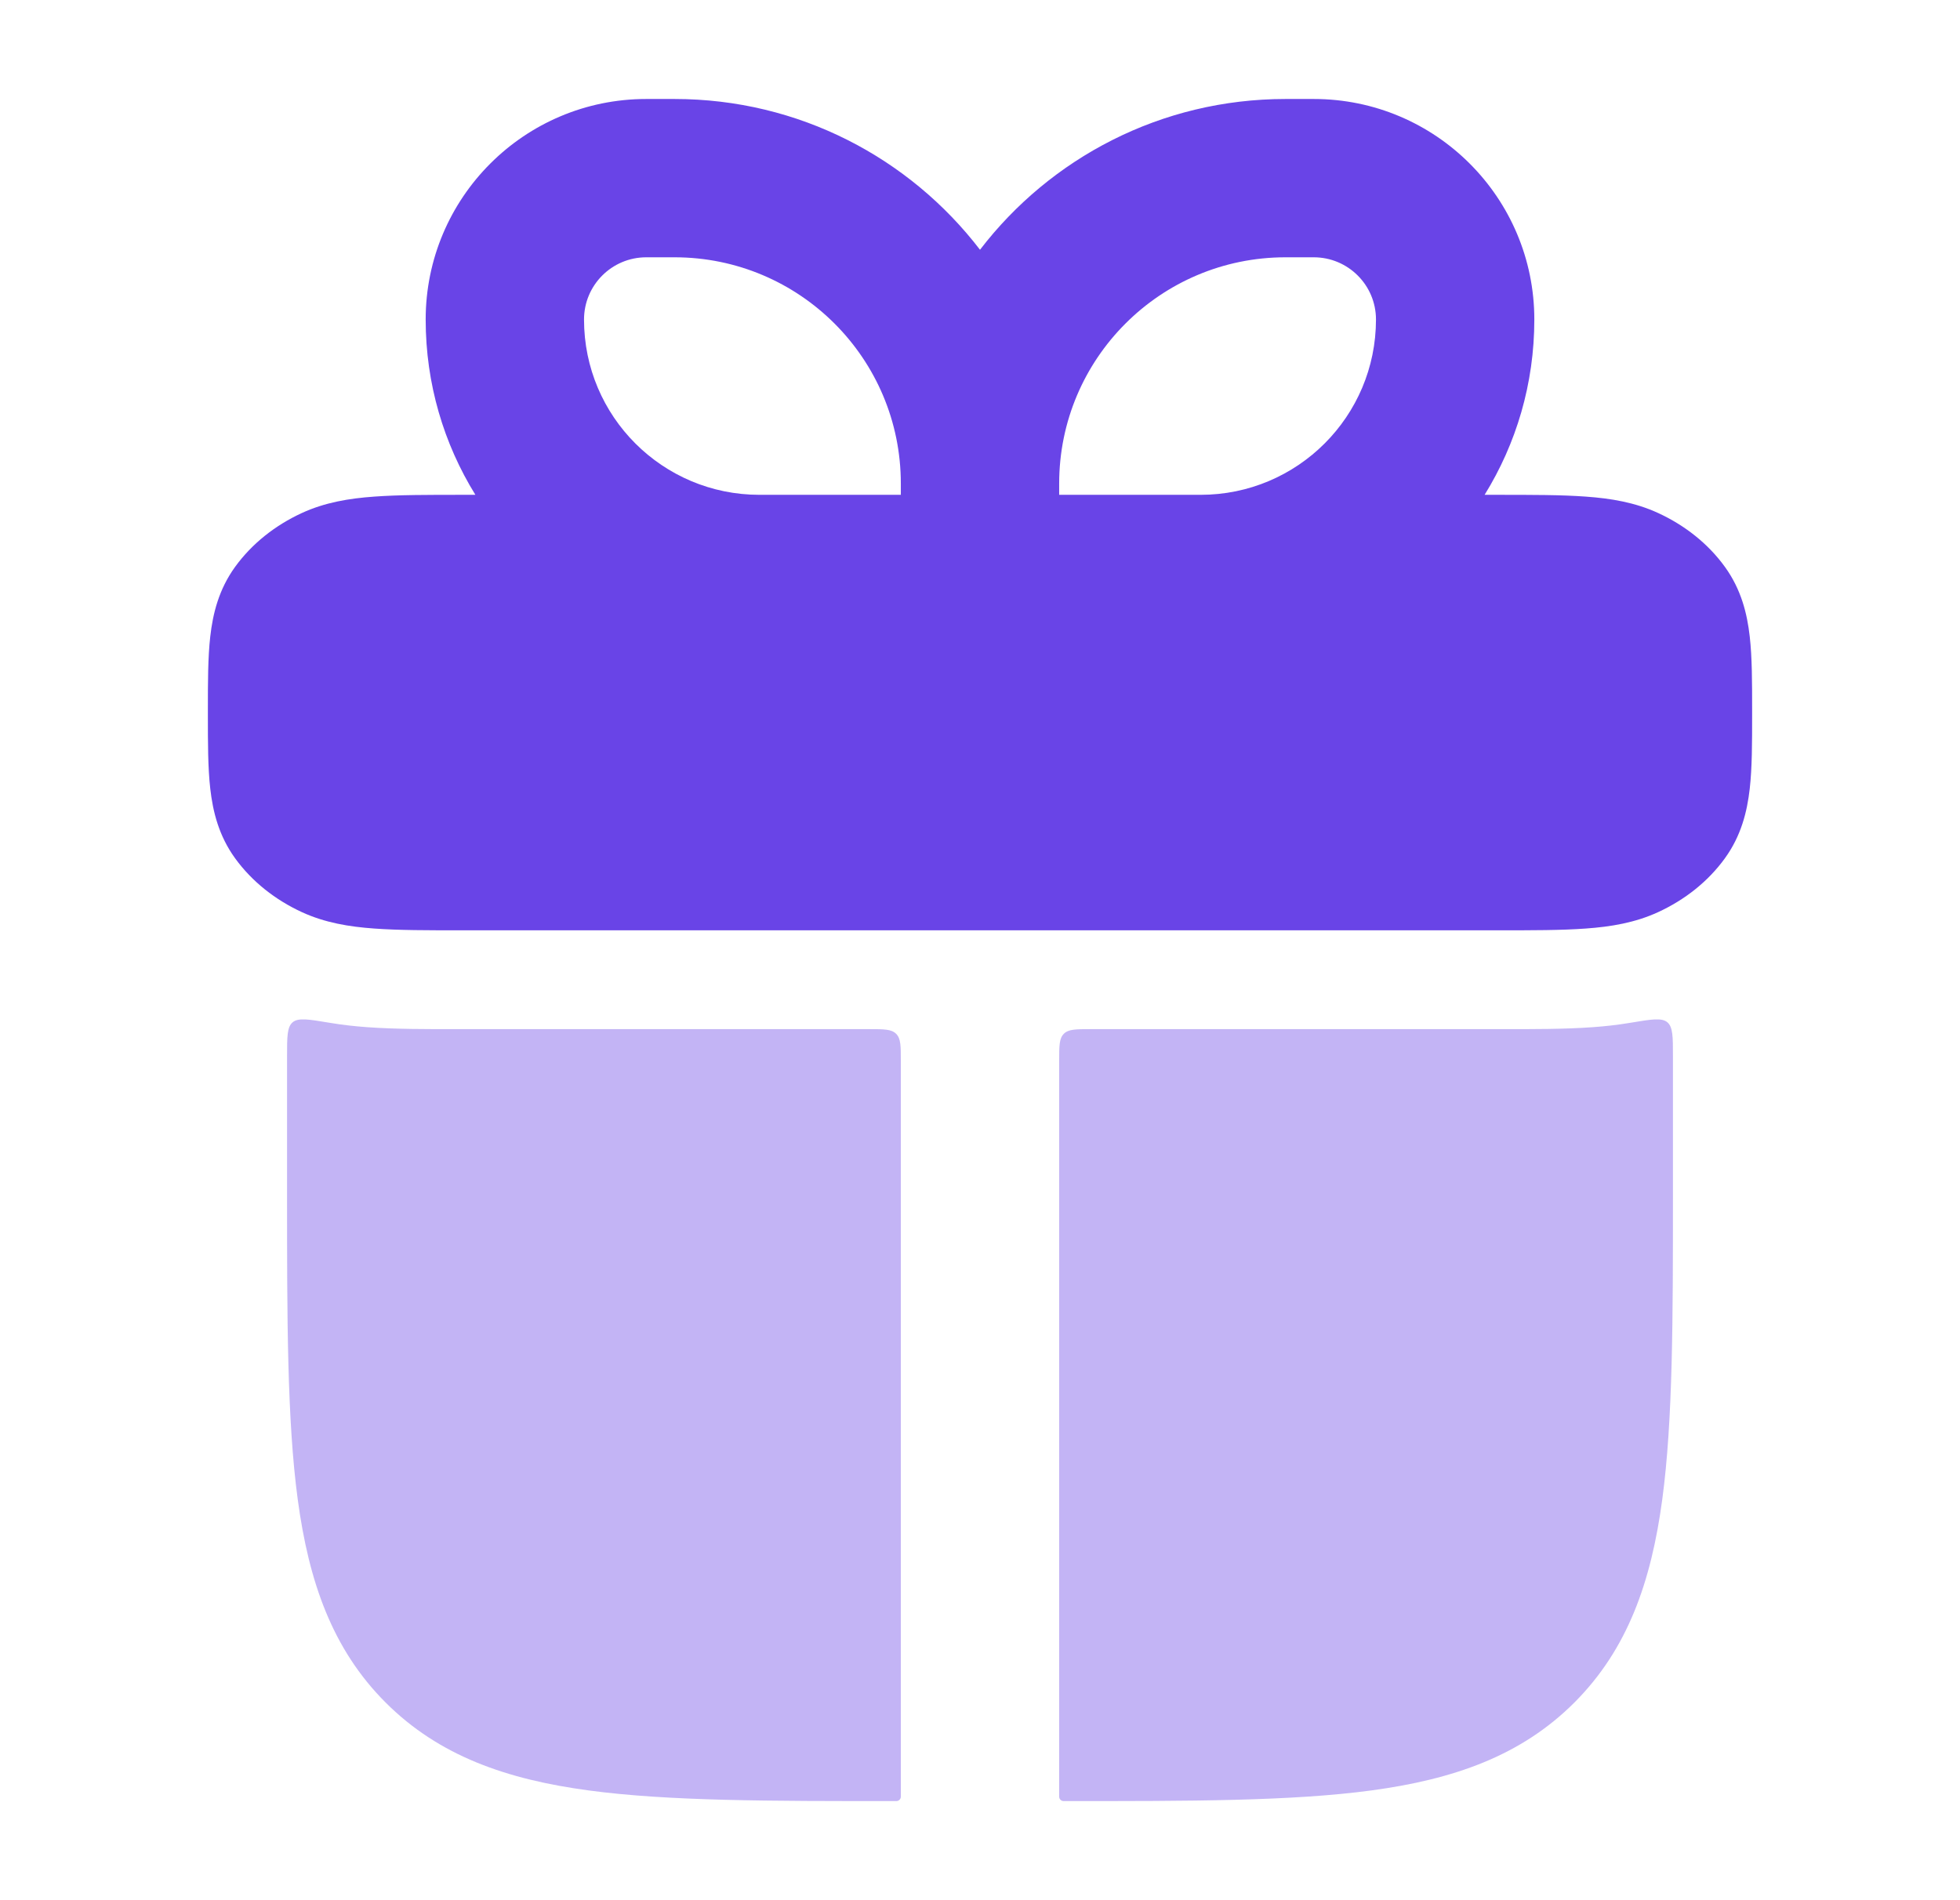
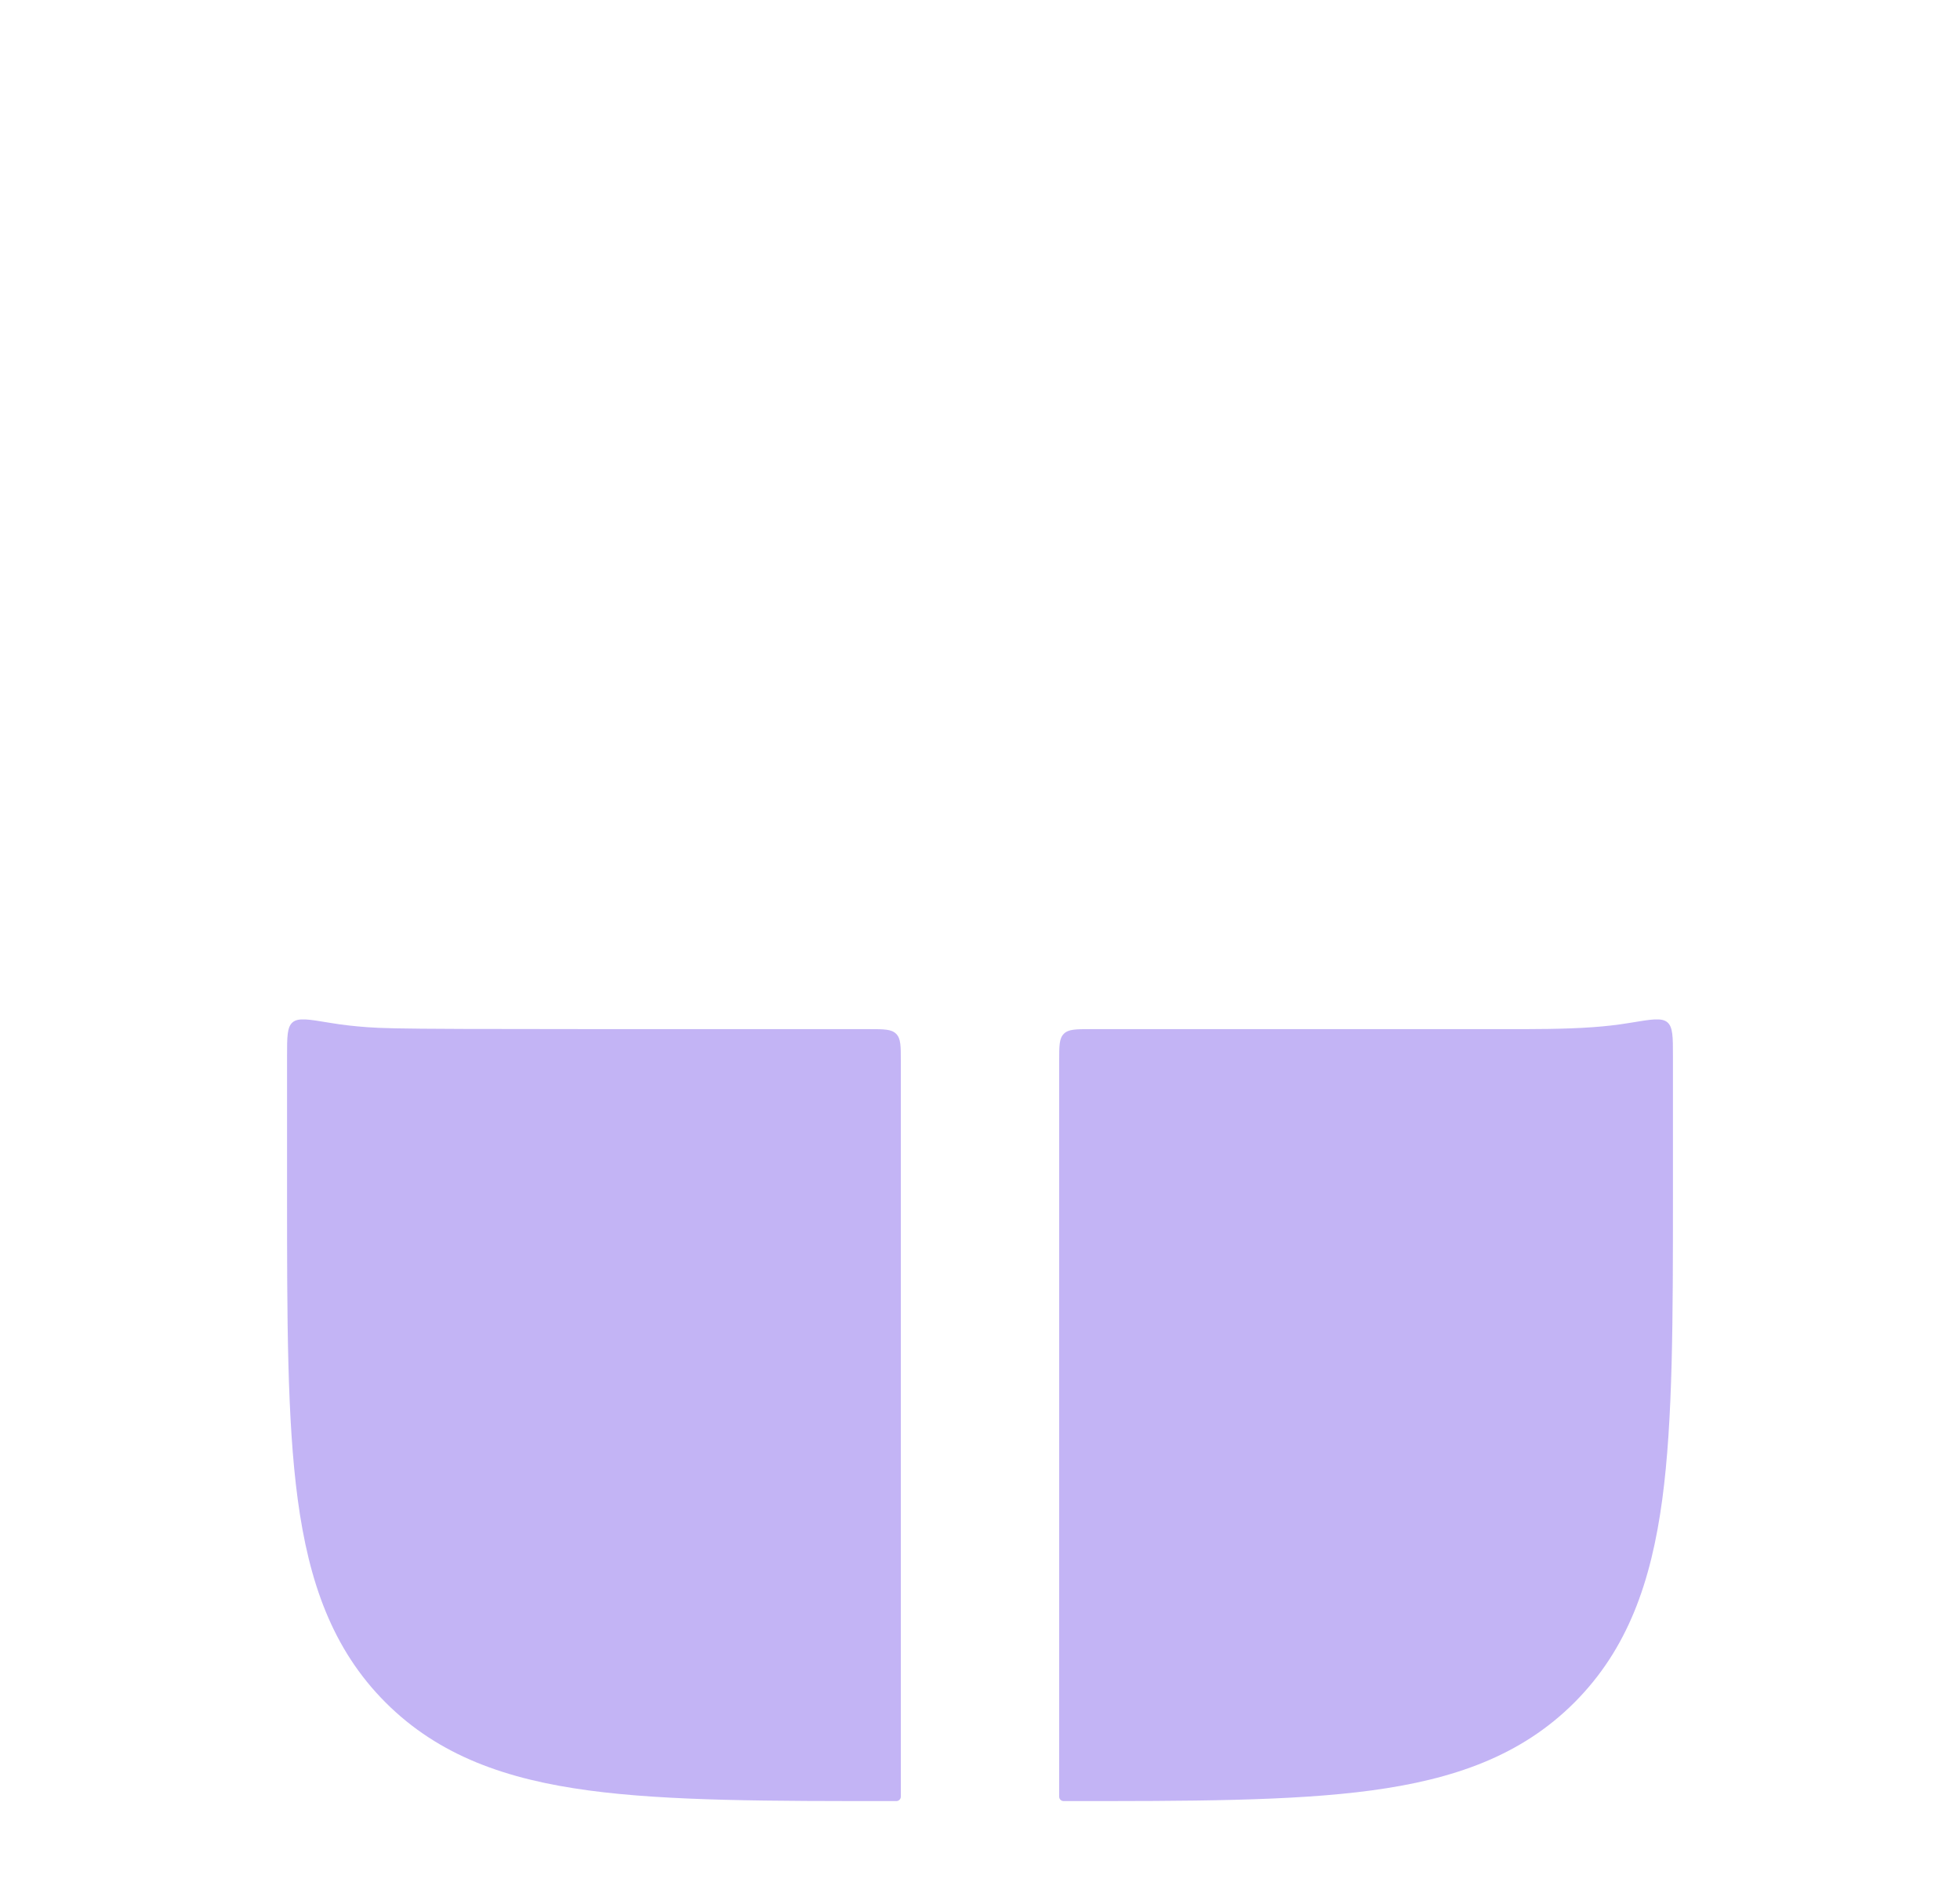
<svg xmlns="http://www.w3.org/2000/svg" width="33" height="32" viewBox="0 0 33 32" fill="none">
  <g opacity="0.4">
-     <path d="M15.088 17.41C15.01 17.331 14.885 17.331 14.633 17.331H7.752C7.197 17.332 6.647 17.332 6.181 17.298C5.987 17.284 5.774 17.262 5.549 17.224C5.198 17.165 5.022 17.136 4.928 17.215C4.833 17.295 4.833 17.459 4.833 17.787V20.073C4.833 22.209 4.833 23.915 5.013 25.252C5.199 26.634 5.593 27.772 6.493 28.672C7.393 29.572 8.531 29.966 9.913 30.152C11.25 30.332 12.956 30.332 15.092 30.331C15.133 30.331 15.167 30.298 15.167 30.257V17.865C15.167 17.613 15.167 17.488 15.088 17.41Z" fill="#6944E7" />
+     <path d="M15.088 17.41C15.01 17.331 14.885 17.331 14.633 17.331C7.197 17.332 6.647 17.332 6.181 17.298C5.987 17.284 5.774 17.262 5.549 17.224C5.198 17.165 5.022 17.136 4.928 17.215C4.833 17.295 4.833 17.459 4.833 17.787V20.073C4.833 22.209 4.833 23.915 5.013 25.252C5.199 26.634 5.593 27.772 6.493 28.672C7.393 29.572 8.531 29.966 9.913 30.152C11.25 30.332 12.956 30.332 15.092 30.331C15.133 30.331 15.167 30.298 15.167 30.257V17.865C15.167 17.613 15.167 17.488 15.088 17.41Z" fill="#6944E7" />
    <path d="M28.072 17.215C27.978 17.136 27.802 17.165 27.451 17.224C27.226 17.262 27.013 17.284 26.819 17.298C26.353 17.332 25.803 17.332 25.248 17.331H18.367C18.115 17.331 17.989 17.331 17.911 17.41C17.833 17.488 17.833 17.613 17.833 17.865L17.833 30.257C17.833 30.298 17.867 30.331 17.908 30.331C20.044 30.332 21.75 30.332 23.087 30.152C24.469 29.966 25.607 29.572 26.507 28.672C27.407 27.772 27.801 26.634 27.987 25.252C28.167 23.915 28.167 22.209 28.167 20.073V17.787C28.167 17.459 28.167 17.295 28.072 17.215Z" fill="#6944E7" />
  </g>
-   <path fill-rule="evenodd" clip-rule="evenodd" d="M25.833 5.381C25.833 3.33 24.17 1.667 22.119 1.667H21.643C19.547 1.667 17.684 2.662 16.5 4.206C15.316 2.662 13.453 1.667 11.357 1.667H10.881C8.83 1.667 7.167 3.33 7.167 5.381C7.167 6.464 7.473 7.475 8.004 8.333H7.797C7.205 8.333 6.707 8.333 6.301 8.363C5.88 8.393 5.471 8.46 5.081 8.64C4.639 8.844 4.245 9.15 3.957 9.548C3.685 9.925 3.584 10.33 3.54 10.72C3.5 11.072 3.5 11.495 3.5 11.952V12.048C3.5 12.505 3.5 12.928 3.54 13.281C3.584 13.67 3.685 14.076 3.957 14.452C4.245 14.85 4.639 15.156 5.081 15.36C5.471 15.54 5.88 15.607 6.301 15.637C6.707 15.667 7.205 15.667 7.797 15.667H25.203C25.795 15.667 26.293 15.667 26.699 15.637C27.12 15.607 27.529 15.54 27.919 15.36C28.361 15.156 28.756 14.85 29.043 14.452C29.315 14.076 29.416 13.67 29.46 13.281C29.5 12.928 29.5 12.505 29.5 12.048V11.952C29.5 11.495 29.5 11.072 29.46 10.72C29.416 10.33 29.315 9.925 29.043 9.548C28.756 9.15 28.361 8.844 27.919 8.64C27.529 8.46 27.12 8.393 26.699 8.363C26.293 8.333 25.795 8.333 25.203 8.333H24.996C25.527 7.475 25.833 6.464 25.833 5.381ZM20.214 8.333H17.833V8.143C17.833 6.039 19.539 4.333 21.643 4.333H22.119C22.698 4.333 23.167 4.802 23.167 5.381C23.167 7.012 21.845 8.333 20.214 8.333ZM15.167 8.333H12.786C11.155 8.333 9.833 7.012 9.833 5.381C9.833 4.802 10.302 4.333 10.881 4.333H11.357C13.461 4.333 15.167 6.039 15.167 8.143V8.333Z" fill="#6944E7" />
</svg>